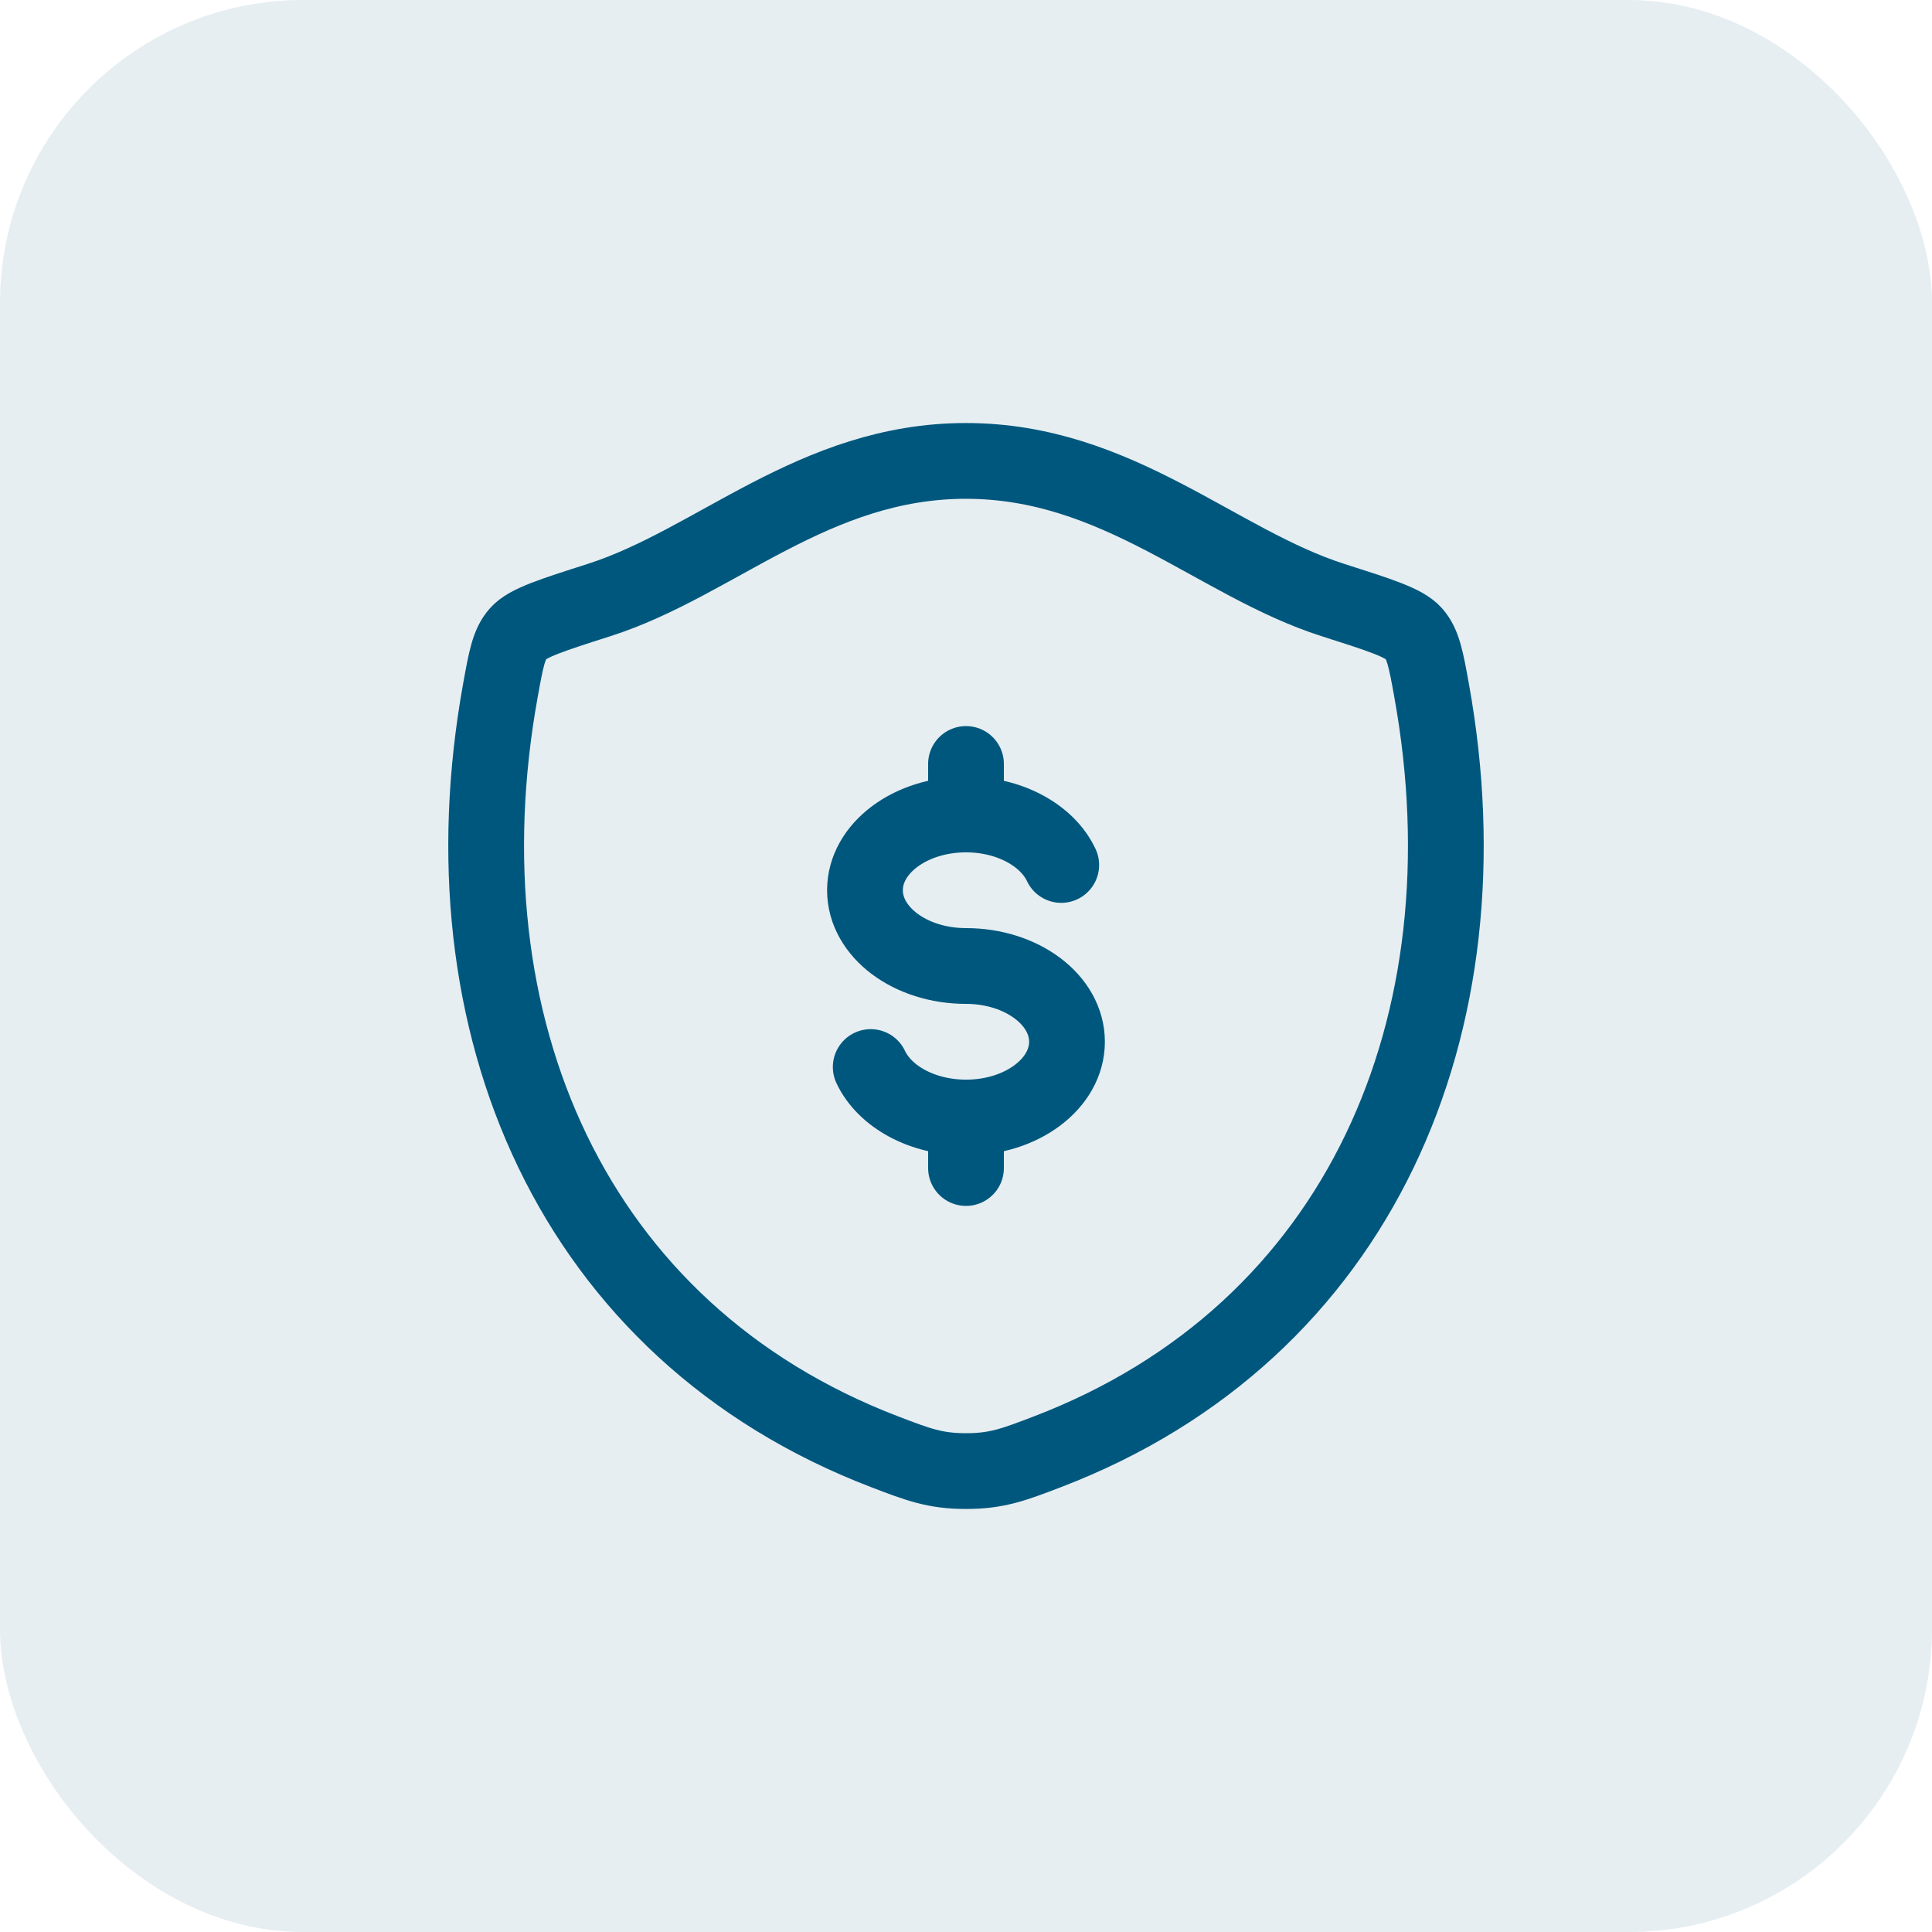
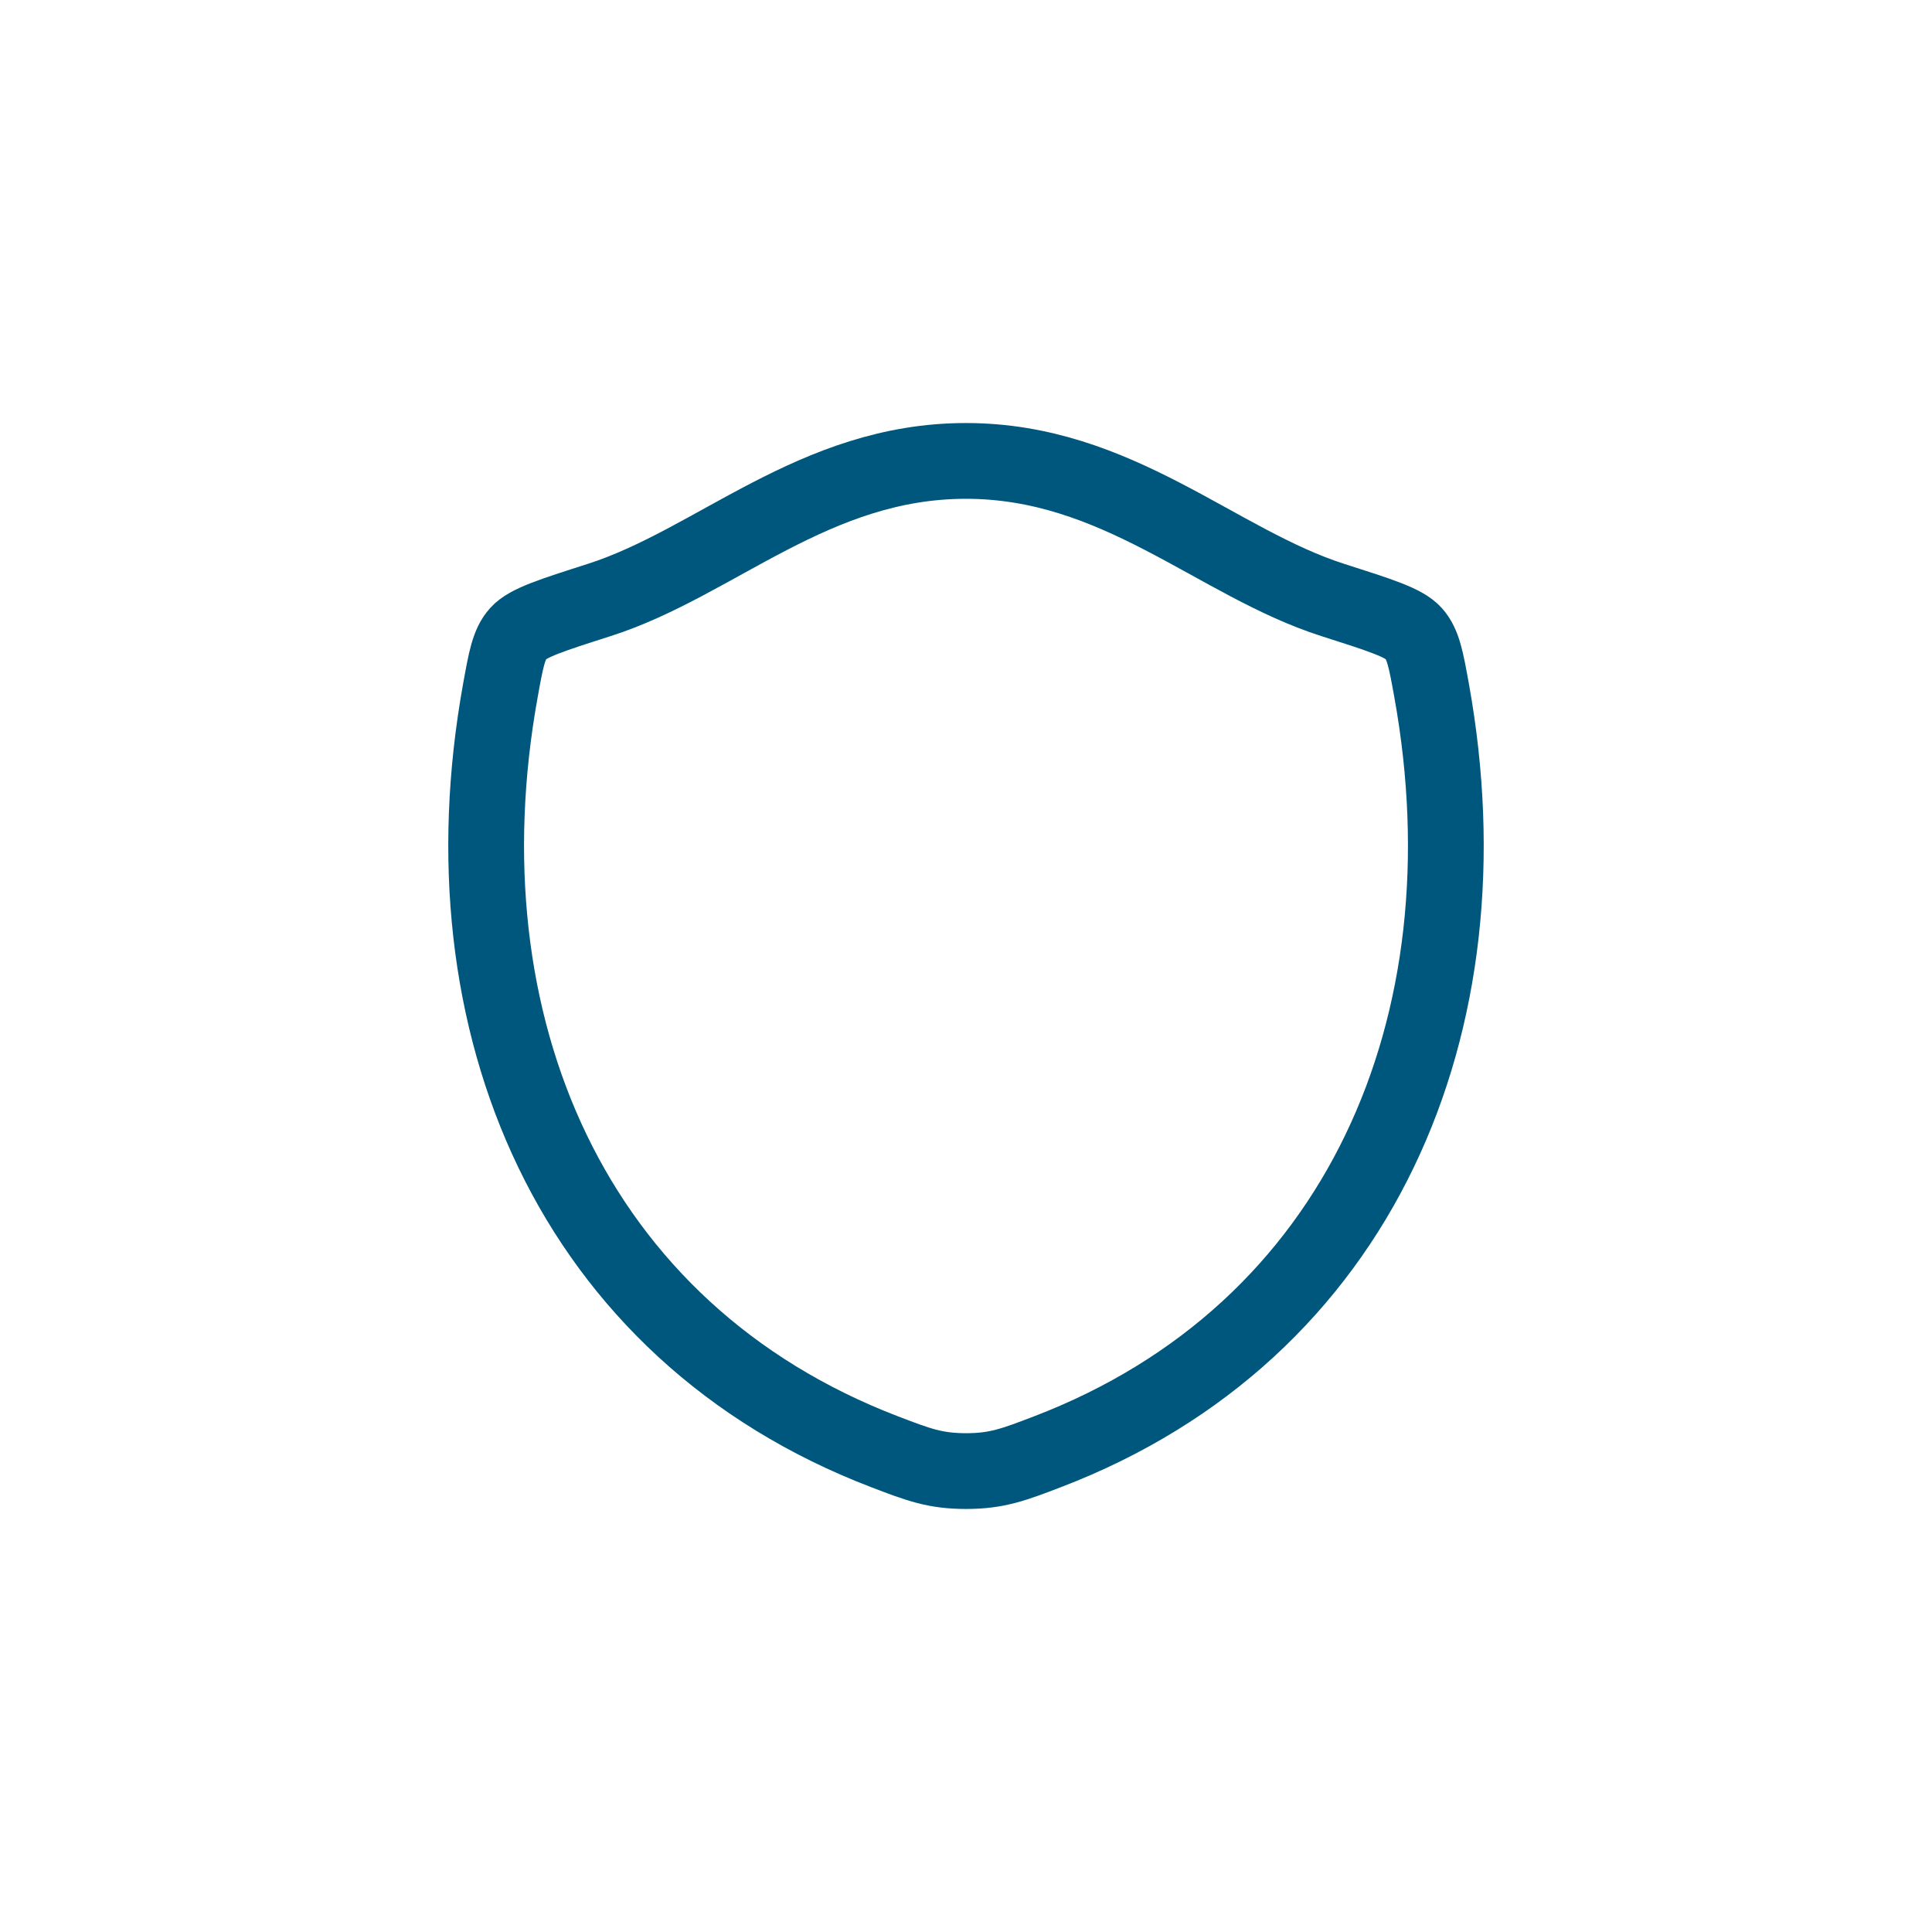
<svg xmlns="http://www.w3.org/2000/svg" fill="none" height="100%" overflow="visible" preserveAspectRatio="none" style="display: block;" viewBox="0 0 51 51" width="100%">
  <g id="Frame">
-     <rect fill="#00577D" fill-opacity="0.1" height="51" rx="8" width="51" />
    <g id="Frame_2">
      <g id="Group">
-         <path d="M25.5 21.5C24.026 21.5 22.833 22.396 22.833 23.5C22.833 24.604 24.026 25.5 25.5 25.5C26.973 25.5 28.166 26.396 28.166 27.5C28.166 28.604 26.973 29.5 25.5 29.5M25.5 21.5C26.66 21.5 27.649 22.056 28.014 22.833M25.5 21.5V20.167M25.5 29.5C24.34 29.5 23.35 28.944 22.985 28.167M25.5 29.5V30.833" id="Vector" stroke="#00577D" stroke-linecap="round" stroke-linejoin="round" stroke-width="2" />
        <path d="M25.497 12.167C21.486 12.167 18.886 14.859 15.812 15.84C14.561 16.24 13.936 16.439 13.682 16.72C13.429 17 13.356 17.412 13.208 18.233C11.621 27.028 15.088 35.159 23.354 38.324C24.241 38.664 24.685 38.833 25.501 38.833C26.317 38.833 26.762 38.663 27.65 38.323C35.916 35.159 39.378 27.028 37.792 18.233C37.644 17.412 37.569 17 37.316 16.719C37.062 16.437 36.438 16.239 35.188 15.84C32.112 14.859 29.508 12.167 25.497 12.167Z" id="Vector_2" stroke="#00577D" stroke-linecap="round" stroke-linejoin="round" stroke-width="2" />
      </g>
    </g>
  </g>
</svg>